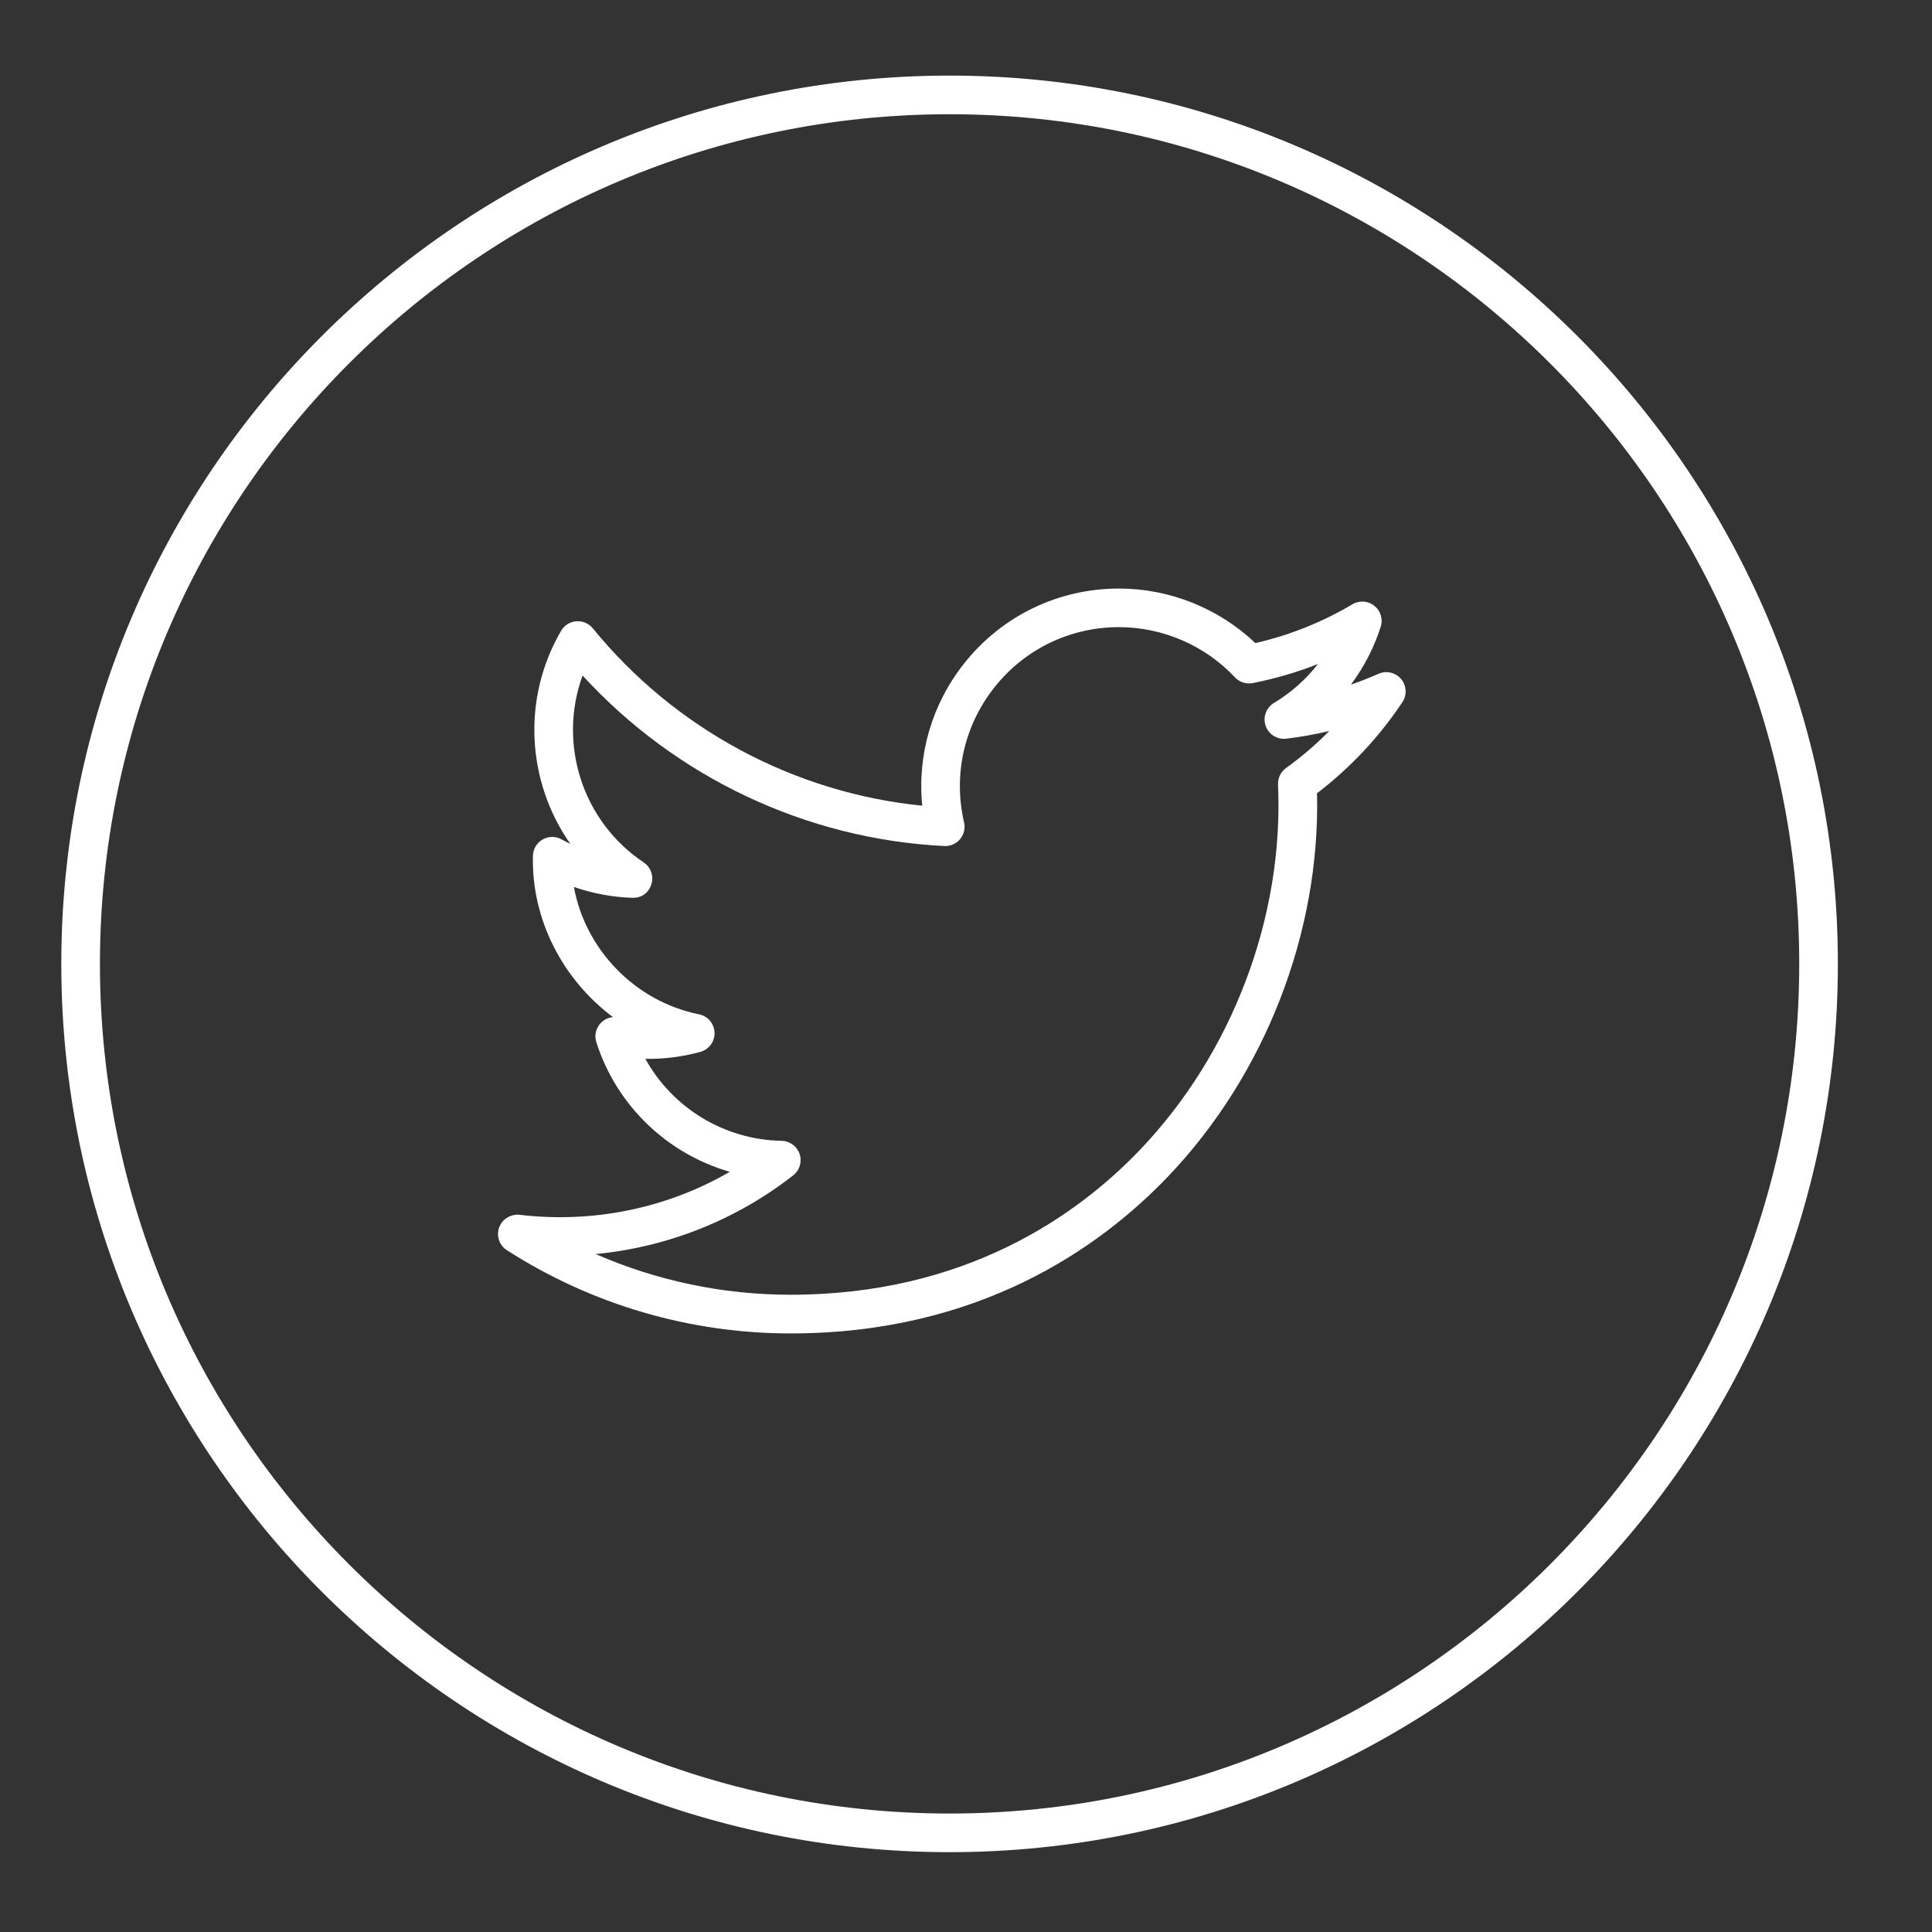
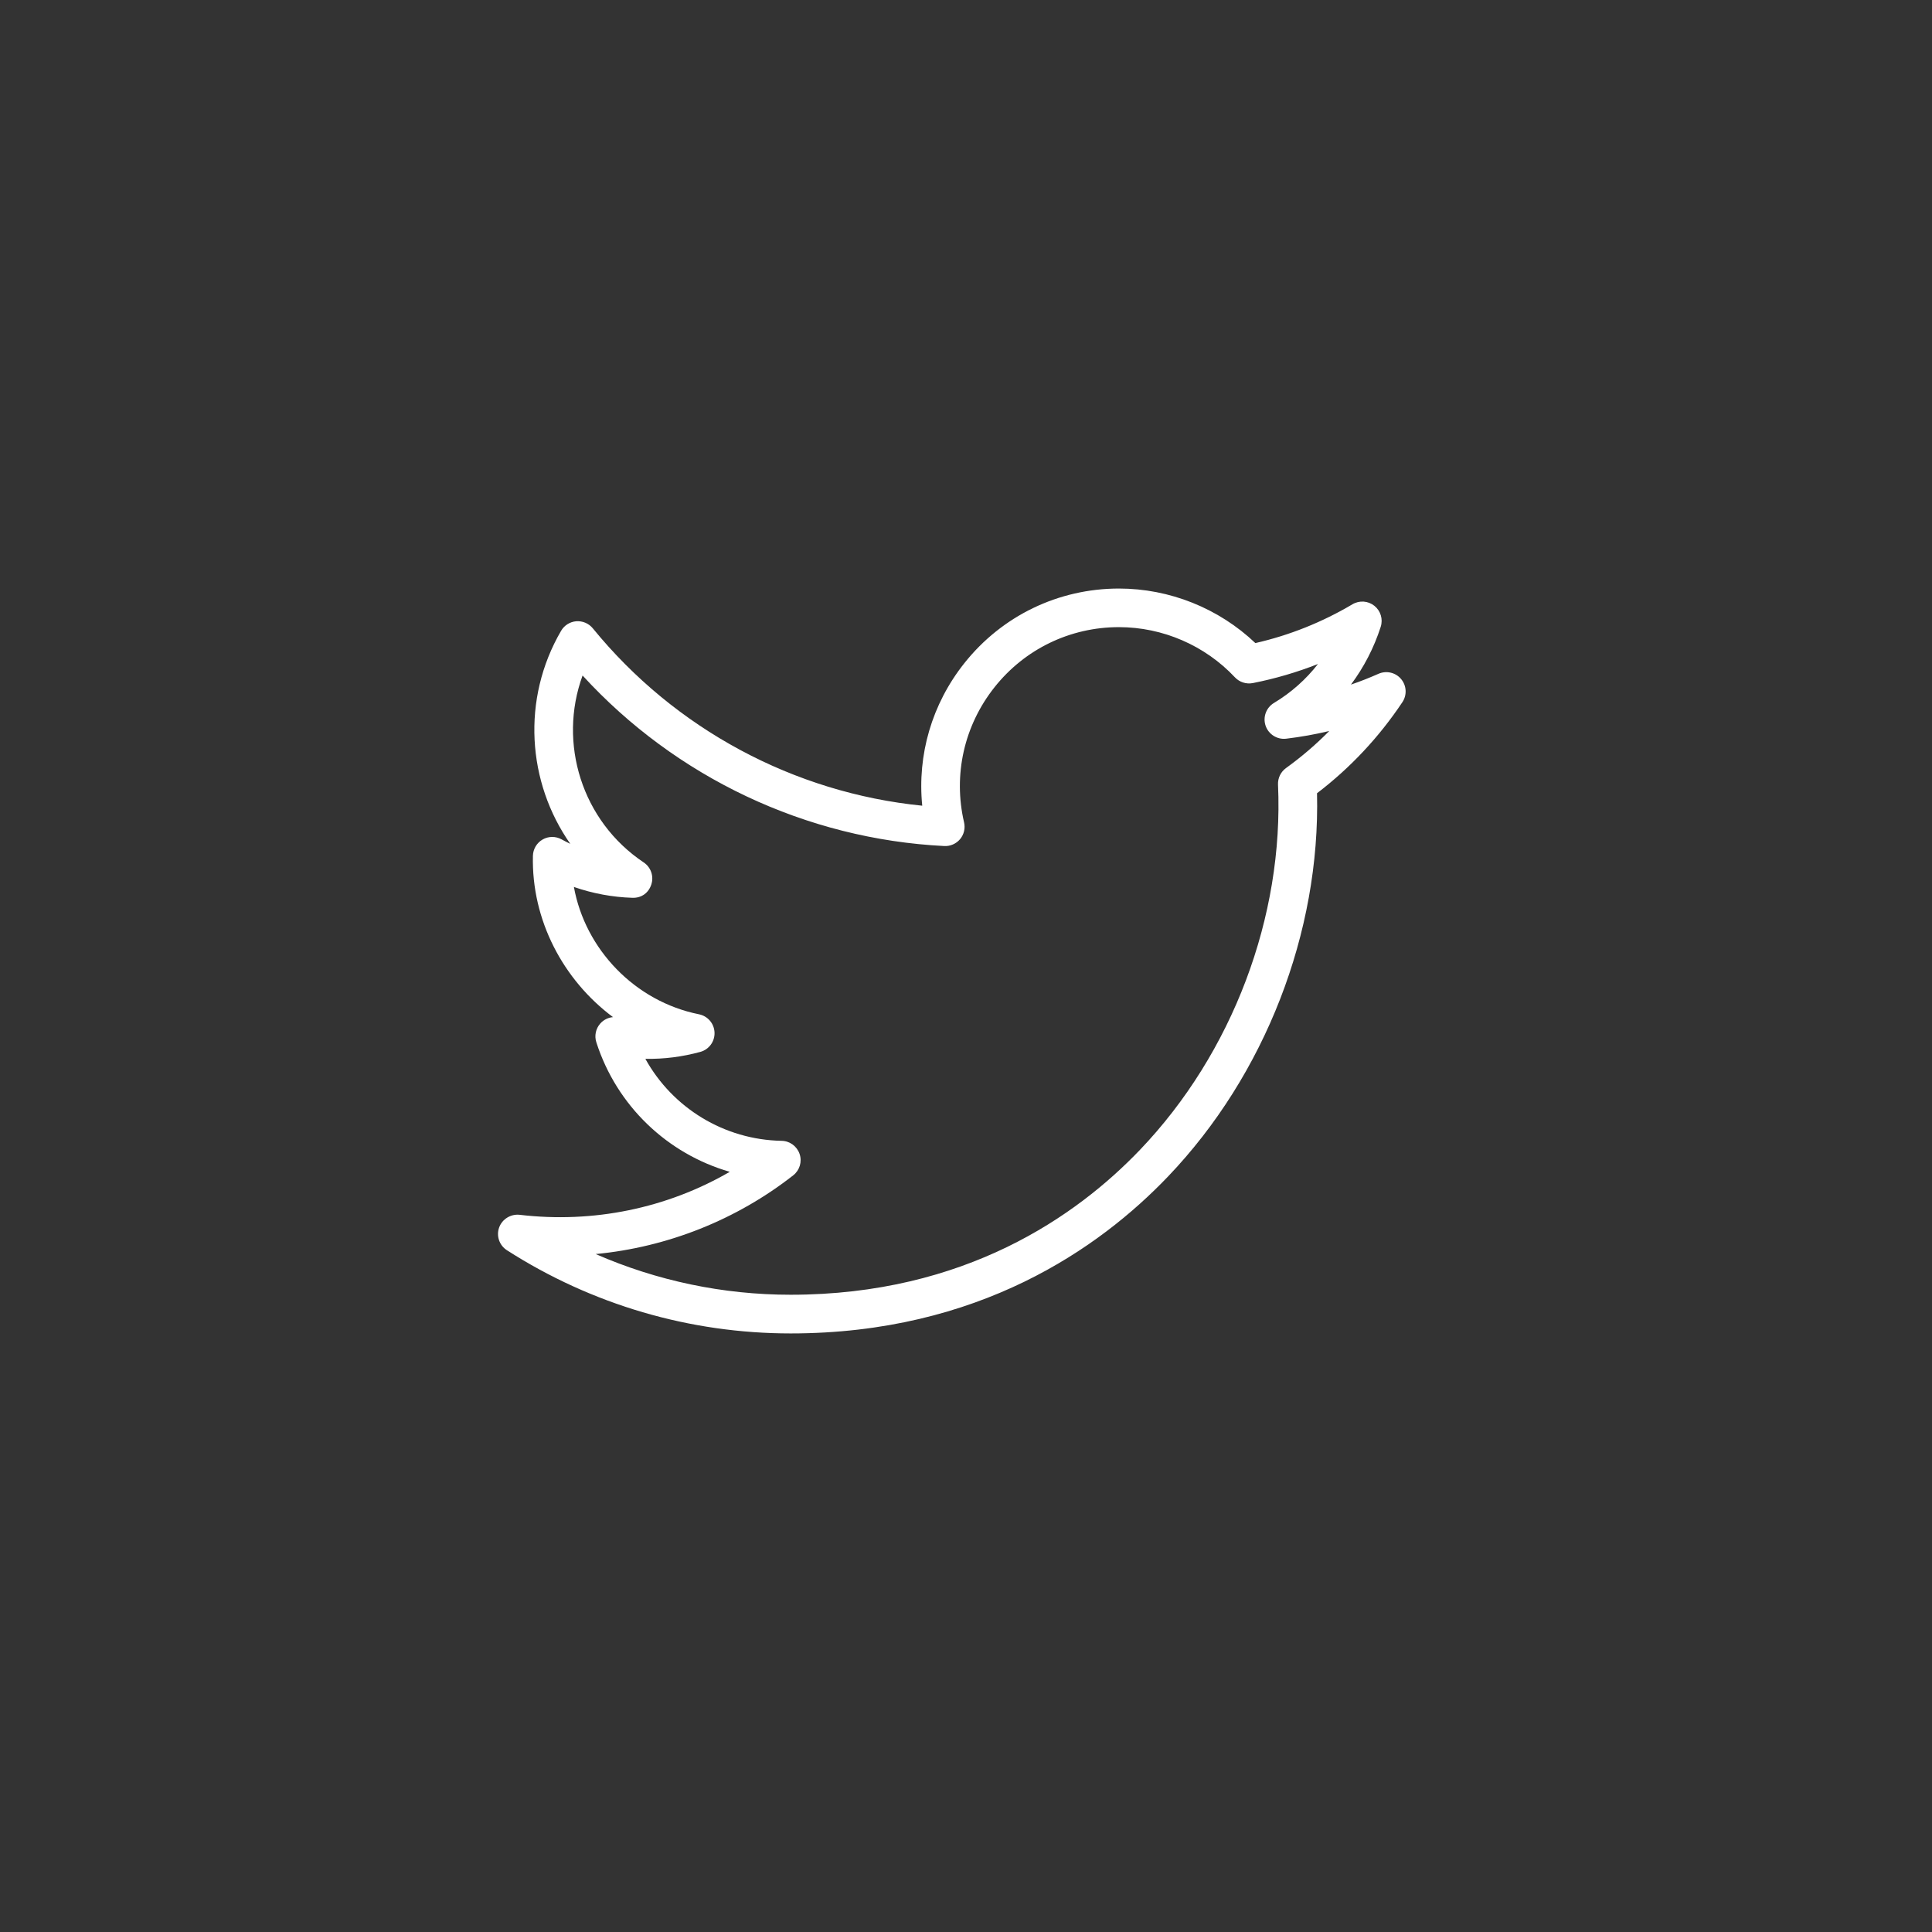
<svg xmlns="http://www.w3.org/2000/svg" enable-background="new 0 0 100 100" height="50px" id="Layer_1" version="1.1" viewBox="0 0 100 100" width="50px" xml:space="preserve">
  <rect x="0" y="0" width="100" height="100" fill="#333333" stroke="none" />
  <g>
-     <path d="M49.15,95.868c25.353,0,45.978-20.625,45.978-45.978S74.503,3.913,49.15,3.913S3.173,24.539,3.173,49.891   S23.798,95.868,49.15,95.868z M49.15,5.913c24.249,0,43.978,19.728,43.978,43.978S73.399,93.868,49.15,93.868   S5.173,74.14,5.173,49.891S24.901,5.913,49.15,5.913z" fill="#FFFFFF" />
    <path d="M26.237,64.711c4.391,2.817,9.469,4.307,14.686,4.307c9.728,0,15.99-4.415,19.53-8.118   c5.027-5.258,7.889-12.639,7.716-19.842c1.721-1.313,3.205-2.896,4.418-4.713c0.247-0.37,0.22-0.859-0.067-1.199   c-0.286-0.34-0.762-0.45-1.17-0.27c-0.467,0.207-0.942,0.394-1.425,0.559c0.671-0.899,1.193-1.908,1.541-2.992   c0.127-0.396-0.004-0.828-0.329-1.087c-0.324-0.259-0.774-0.291-1.133-0.079c-1.571,0.931-3.26,1.605-5.026,2.009   c-1.894-1.801-4.436-2.823-7.06-2.823c-3.137,0-6.056,1.41-8.007,3.868c-1.676,2.11-2.439,4.738-2.176,7.372   c-6.642-0.666-12.801-3.968-17.052-9.182c-0.208-0.254-0.527-0.388-0.854-0.365c-0.327,0.026-0.621,0.21-0.786,0.494   c-2.061,3.536-1.756,7.845,0.475,11.027c-0.152-0.073-0.302-0.15-0.449-0.231c-0.306-0.17-0.679-0.168-0.982,0.006   c-0.304,0.174-0.494,0.494-0.503,0.844c-0.079,3.32,1.56,6.421,4.145,8.35c-0.251,0.022-0.488,0.139-0.66,0.333   c-0.233,0.264-0.311,0.632-0.203,0.968c1.059,3.301,3.686,5.778,6.907,6.706c-3.249,1.885-7.062,2.676-10.878,2.225   c-0.451-0.05-0.901,0.217-1.059,0.656S25.846,64.459,26.237,64.711z M41.056,60.836c0.334-0.261,0.467-0.703,0.332-1.104   s-0.507-0.675-0.93-0.683c-2.98-0.054-5.65-1.706-7.054-4.244c0.966,0.018,1.919-0.106,2.845-0.359   c0.447-0.123,0.752-0.536,0.735-1c-0.016-0.463-0.348-0.854-0.803-0.946c-3.325-0.667-5.893-3.37-6.476-6.591   c0.974,0.338,1.997,0.529,3.026,0.561c0.49,0.017,0.848-0.27,0.983-0.694c0.137-0.425-0.025-0.889-0.396-1.137   c-3.202-2.14-4.444-6.175-3.164-9.674c4.828,5.273,11.567,8.468,18.723,8.826c0.308,0.017,0.616-0.117,0.817-0.357   s0.277-0.562,0.206-0.868c-0.572-2.462,0.002-5.011,1.576-6.994c1.569-1.978,3.917-3.111,6.44-3.111   c2.266,0,4.455,0.947,6.005,2.599c0.236,0.251,0.583,0.361,0.923,0.297c1.156-0.228,2.283-0.558,3.374-0.988   c-0.622,0.799-1.392,1.484-2.278,2.016c-0.404,0.243-0.584,0.735-0.432,1.181c0.153,0.447,0.603,0.725,1.065,0.669   c0.753-0.09,1.497-0.223,2.229-0.398c-0.689,0.7-1.437,1.34-2.238,1.918c-0.273,0.197-0.429,0.519-0.414,0.856   c0.308,6.836-2.363,13.904-7.145,18.905c-3.271,3.421-9.063,7.5-18.085,7.5c-3.494,0-6.92-0.721-10.087-2.106   C34.542,64.556,38.115,63.141,41.056,60.836z" fill="#FFFFFF" />
  </g>
</svg>